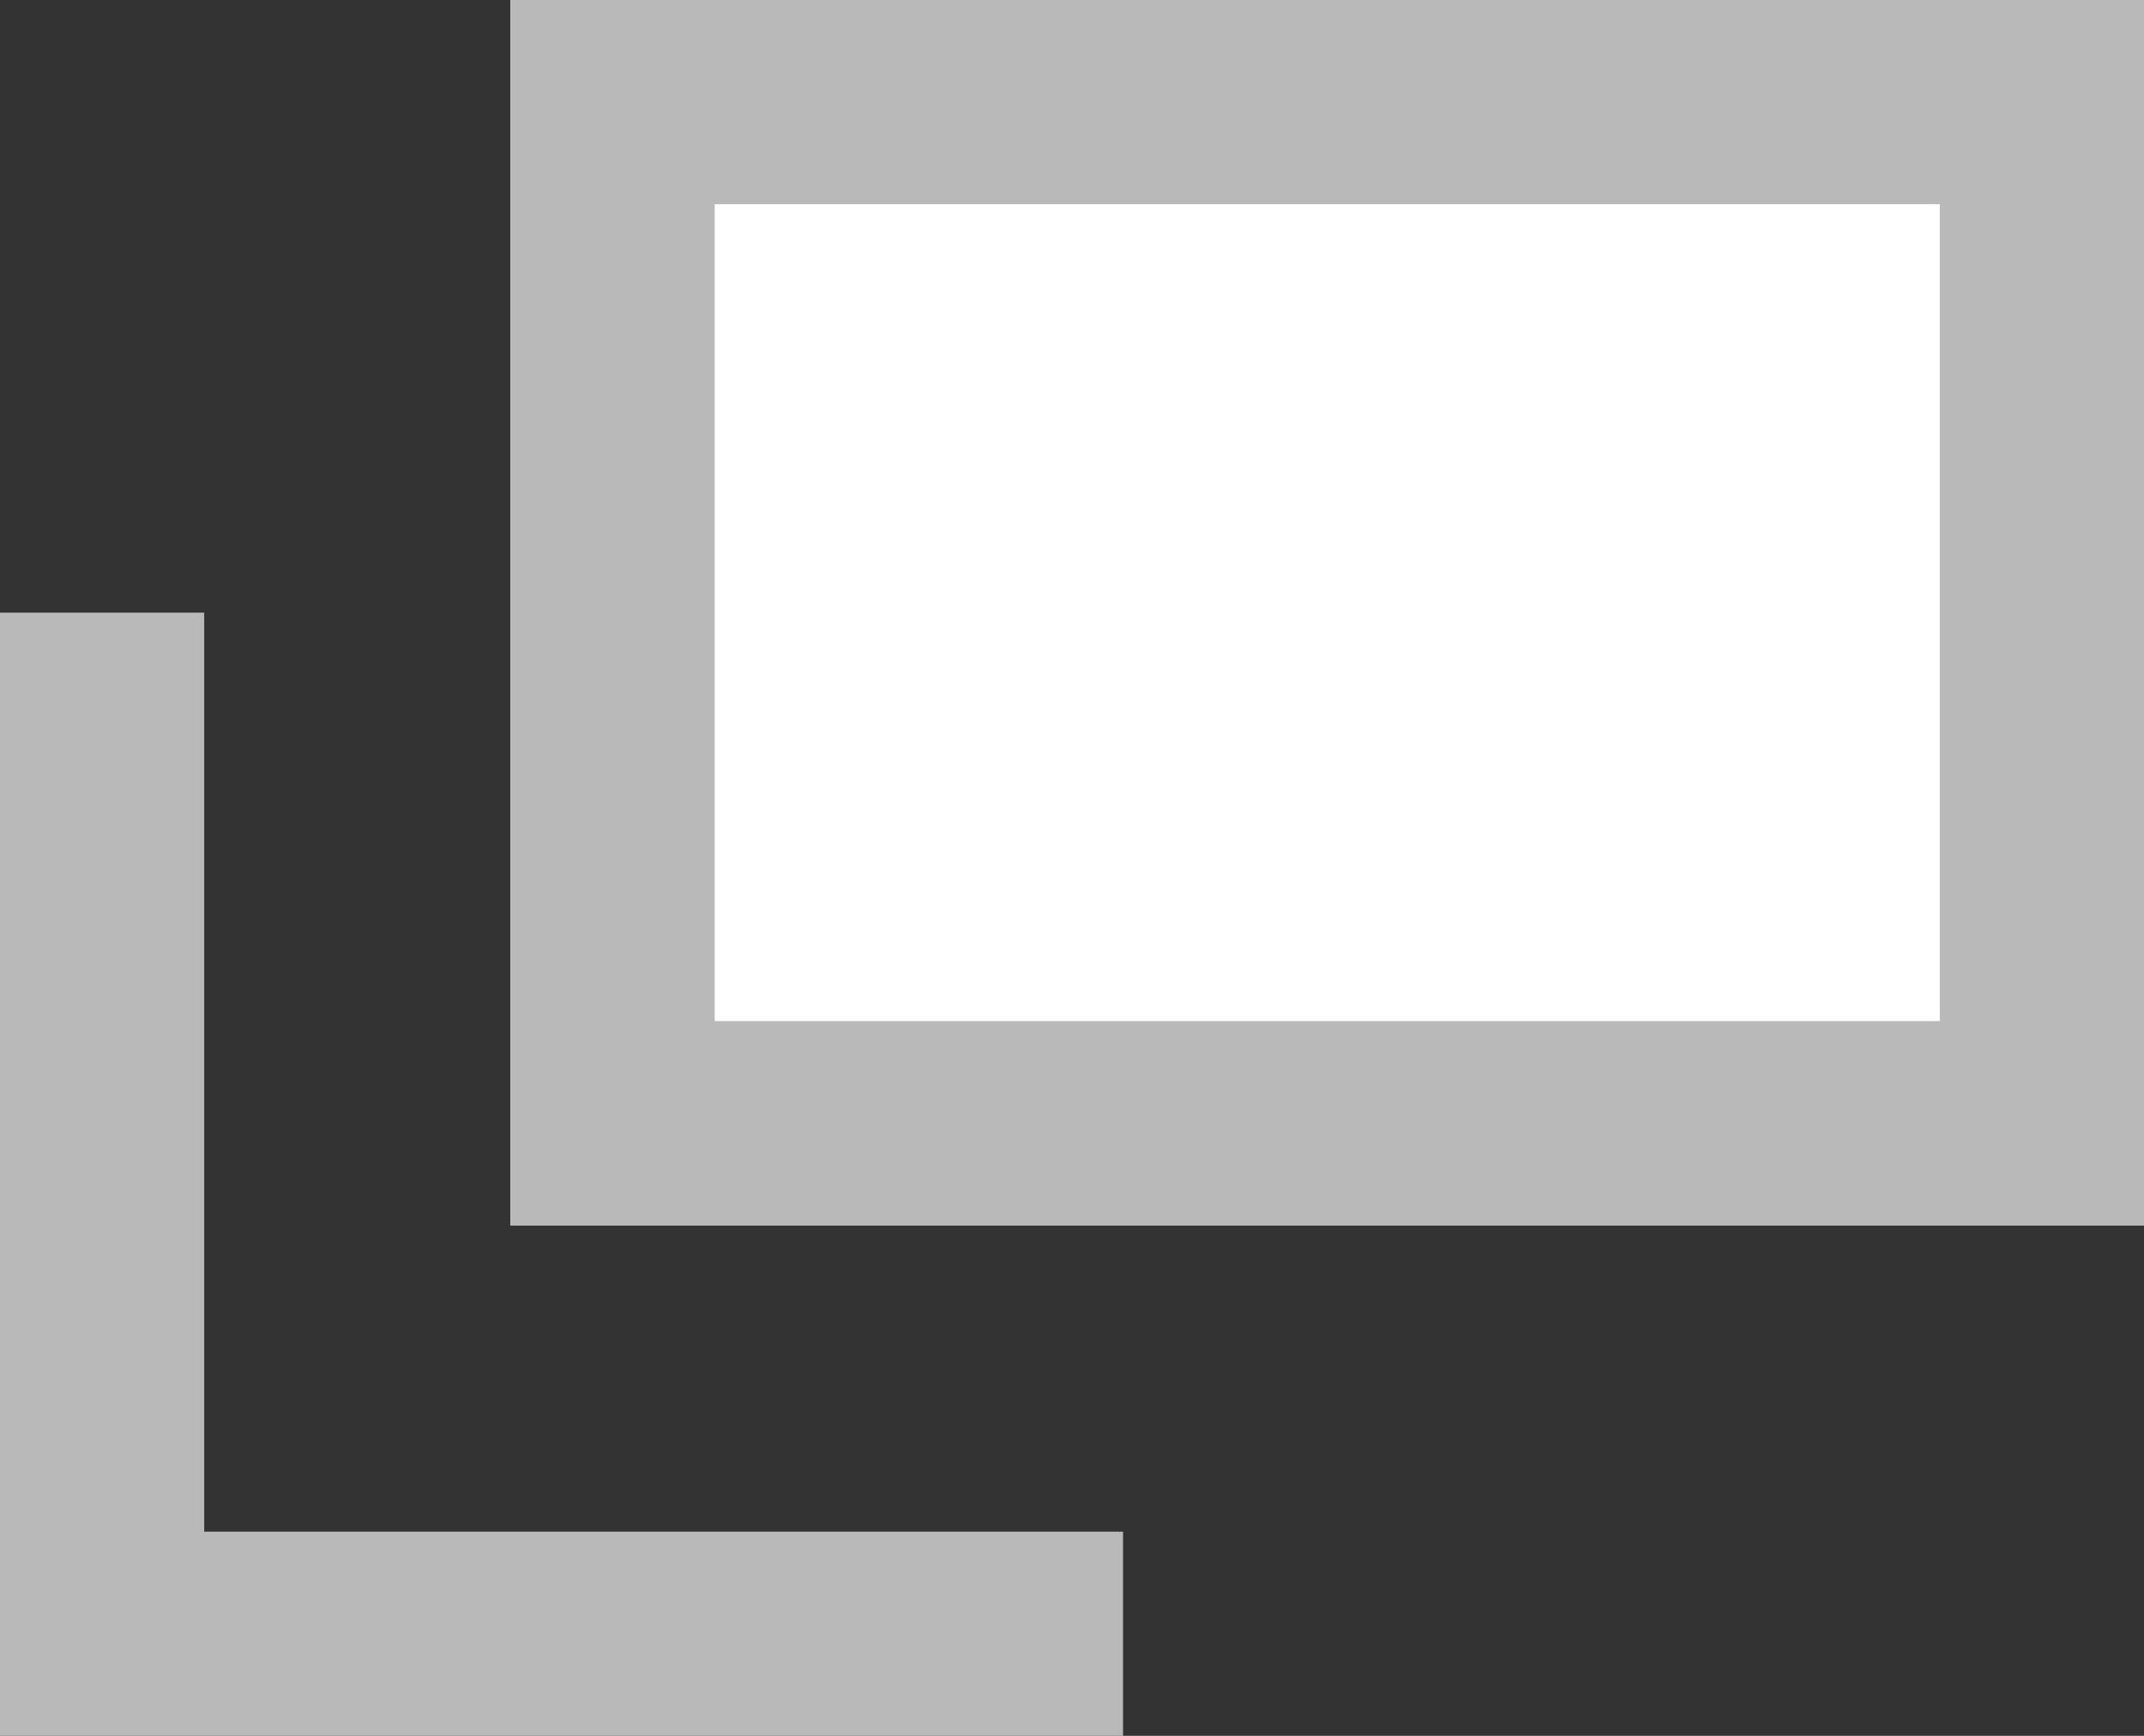
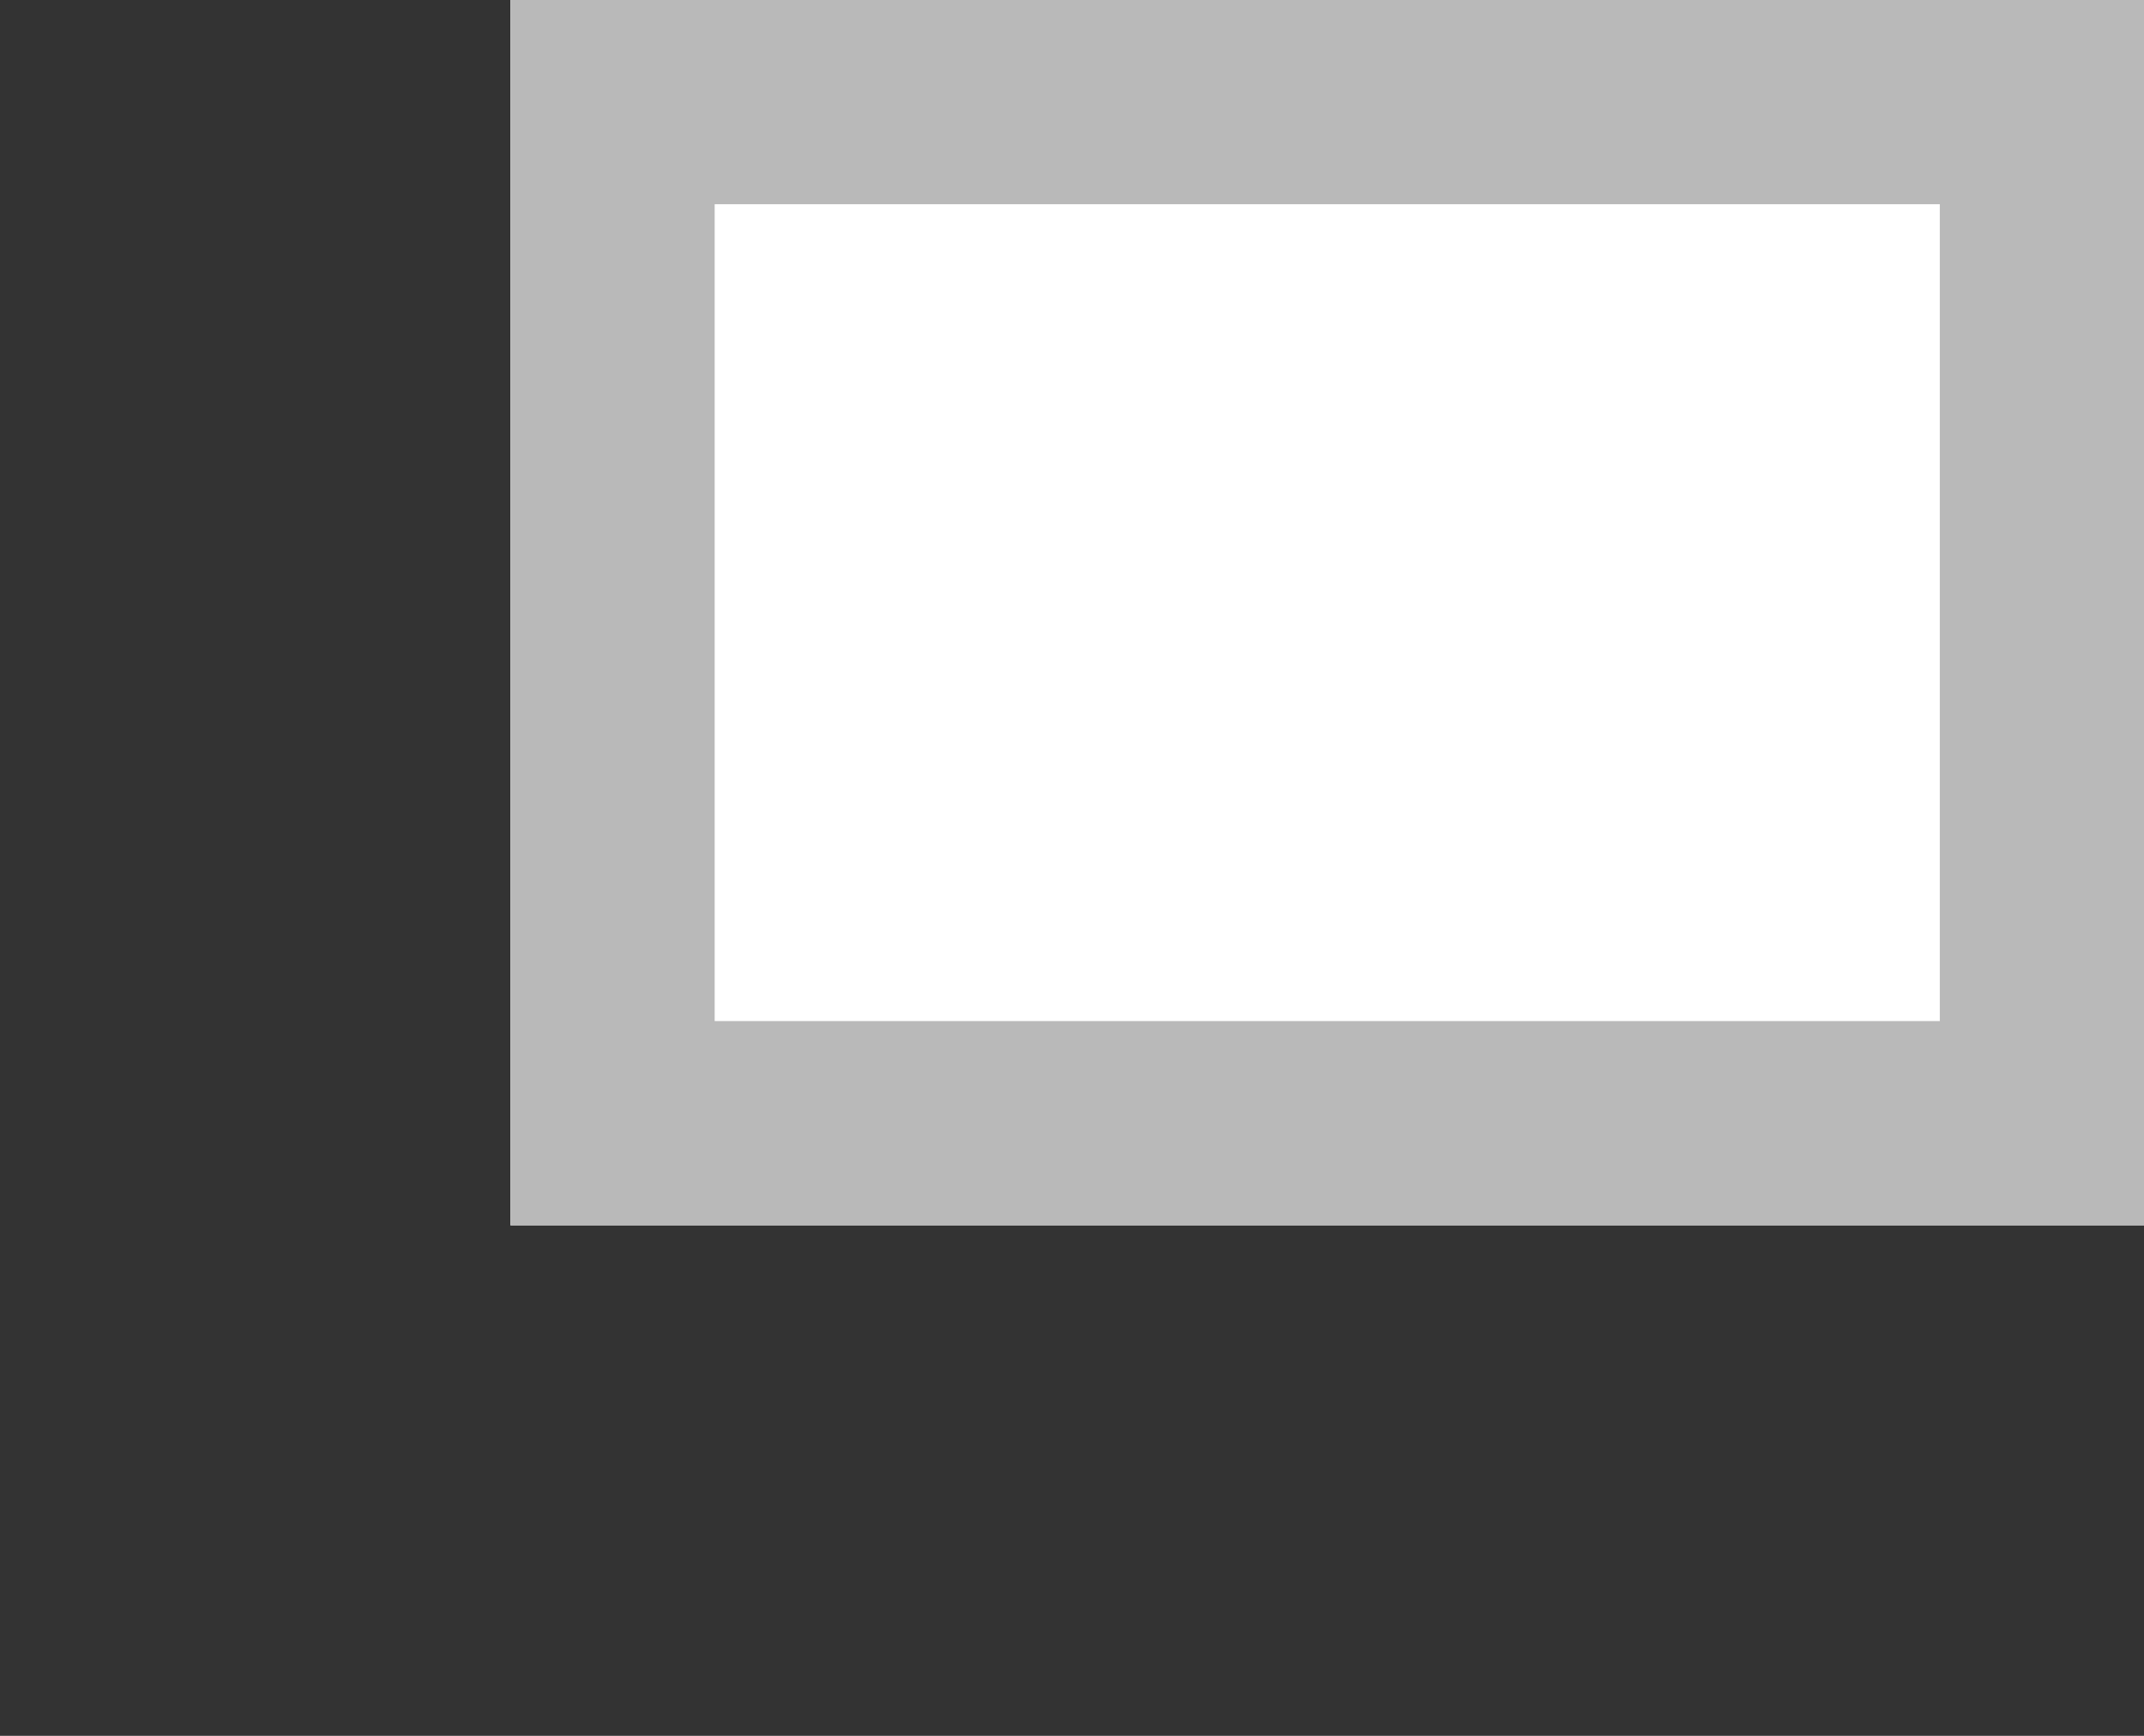
<svg xmlns="http://www.w3.org/2000/svg" width="10.5" height="8.5" viewBox="0 0 10.5 8.5">
  <rect x="0" y="0" width="10.5" height="8.5" fill="#333333" stroke="none" />
  <g id="グループ_90" data-name="グループ 90" transform="translate(-969.5 -5058)">
    <g id="長方形_55" data-name="長方形 55" transform="translate(972 5058)" fill="#fff" stroke="#b9b9b9" stroke-width="1">
      <rect width="8" height="6" stroke="none" />
      <rect x="0.5" y="0.5" width="7" height="5" fill="none" />
    </g>
-     <path id="パス_12" data-name="パス 12" d="M-5053.2,5060.5v5h5" transform="translate(6023.2 0.5)" fill="none" stroke="#b9b9b9" stroke-width="1" />
  </g>
</svg>